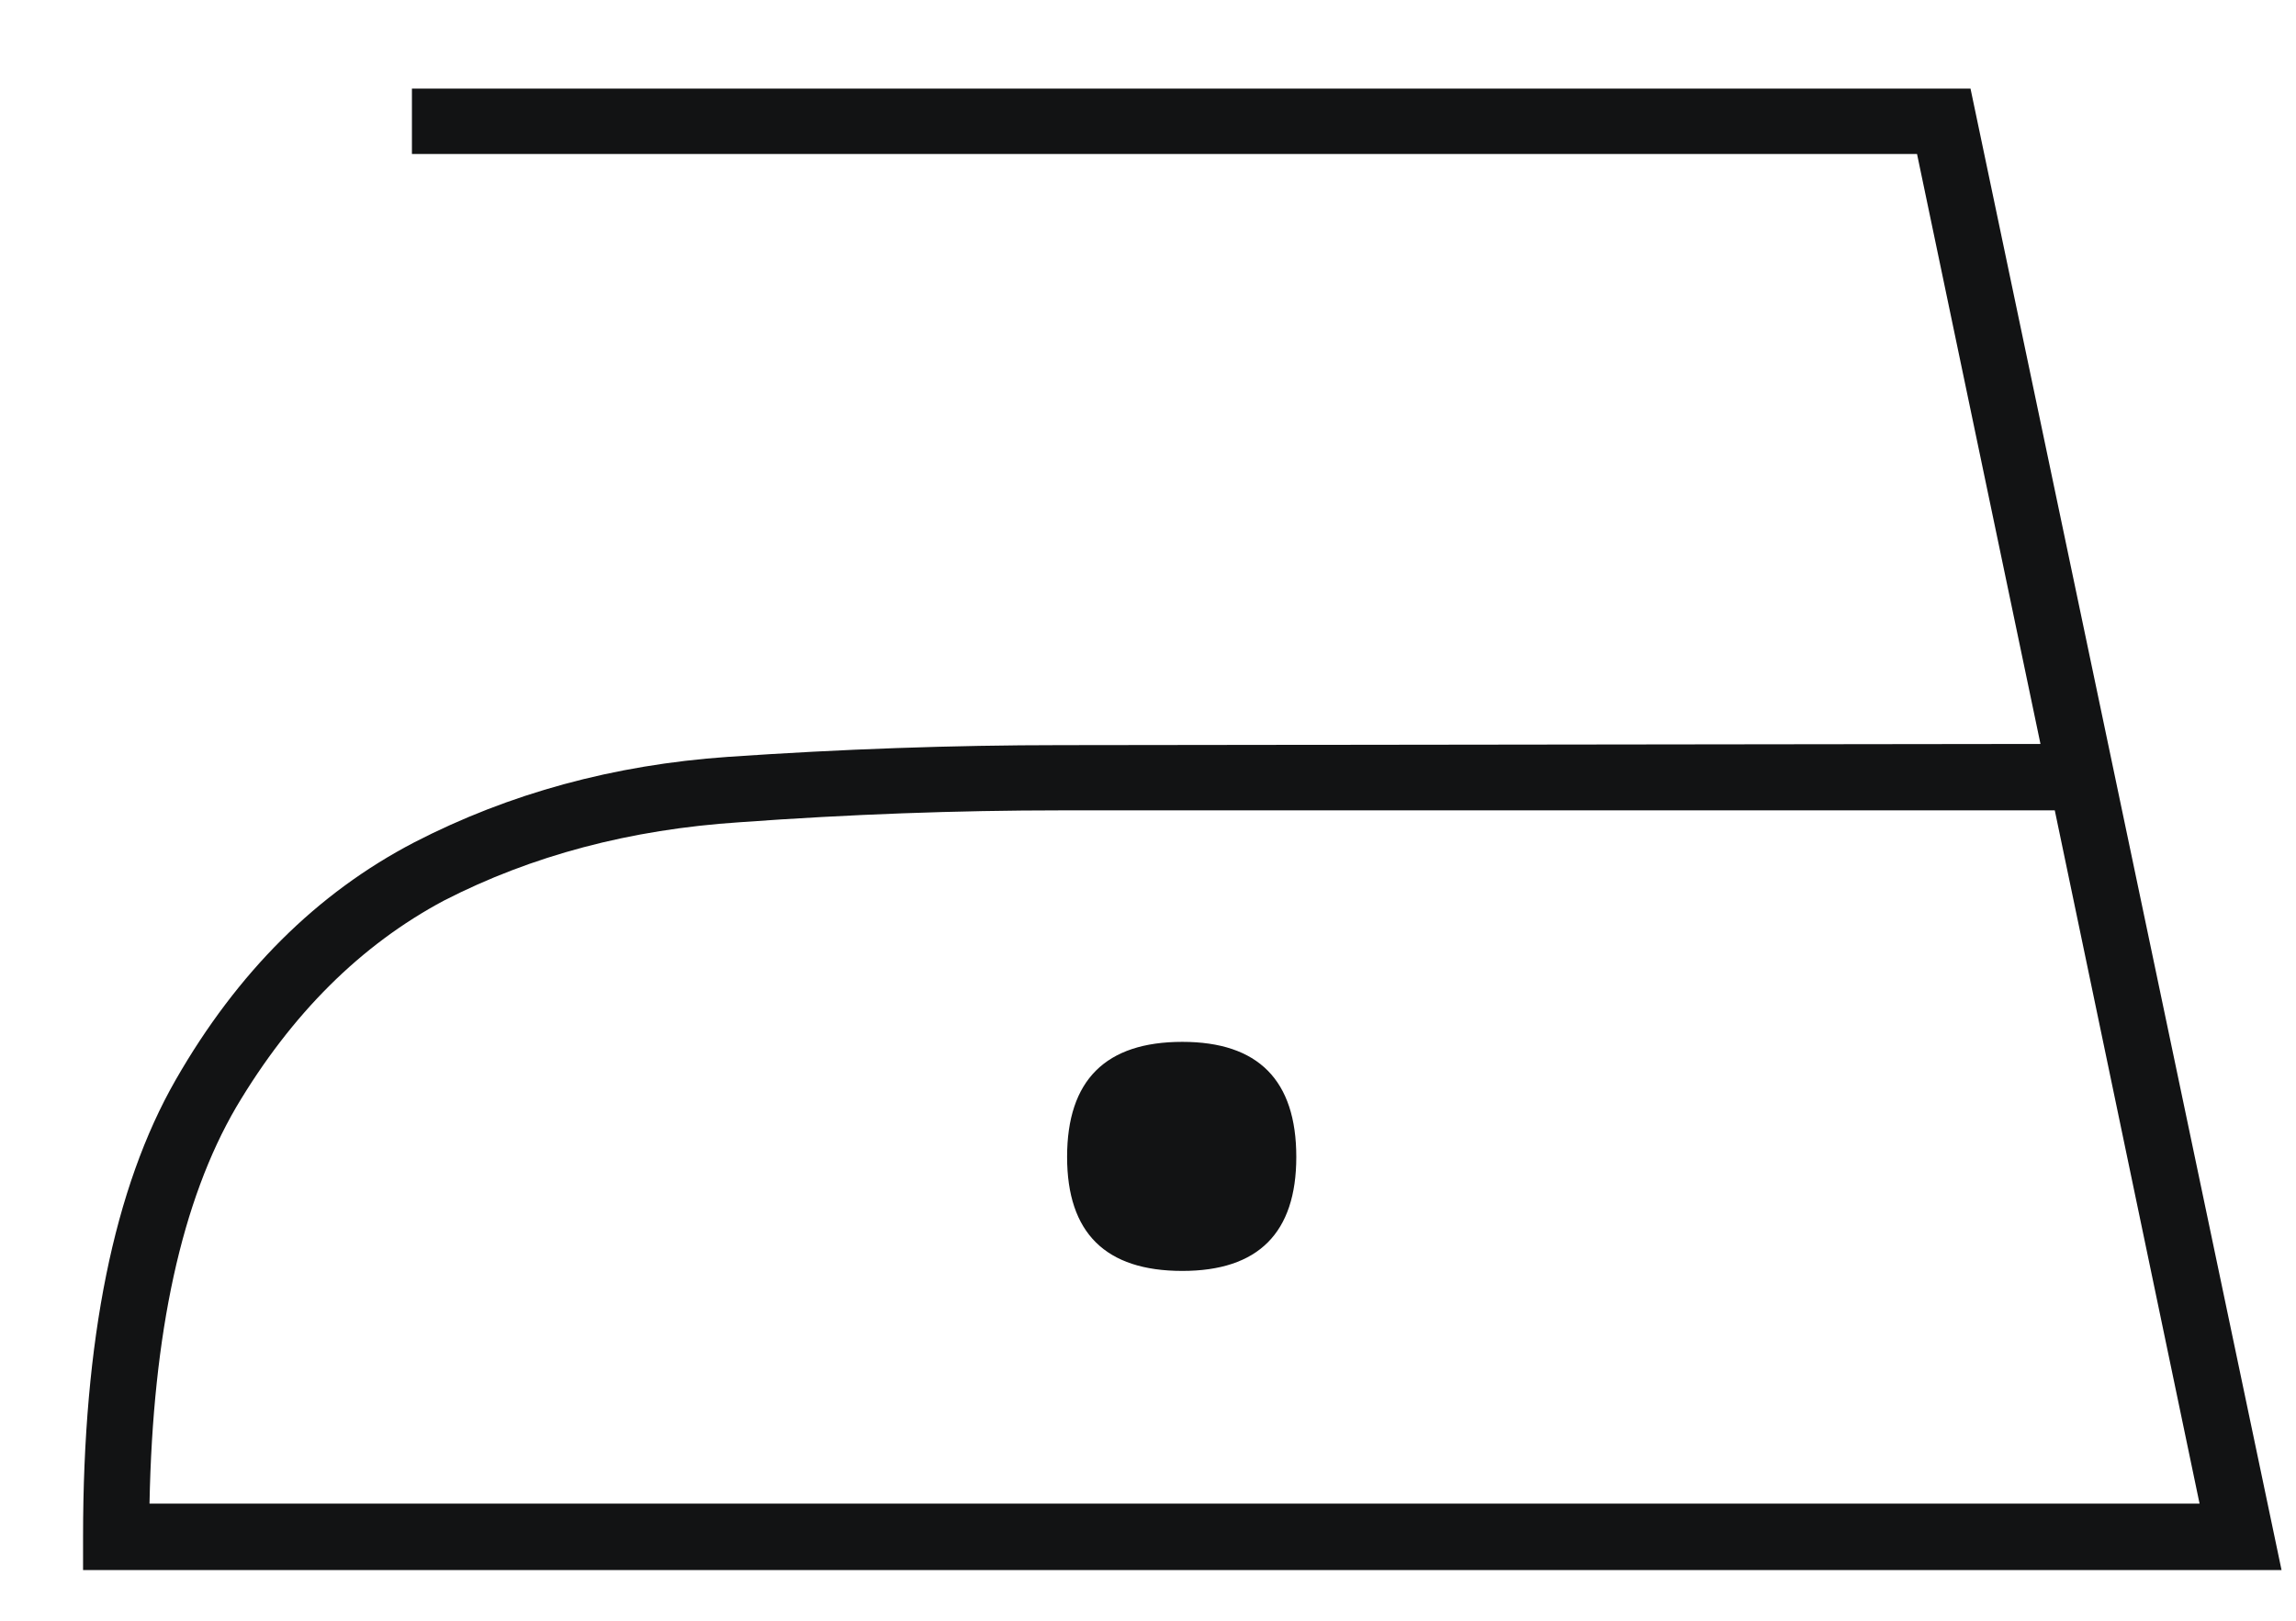
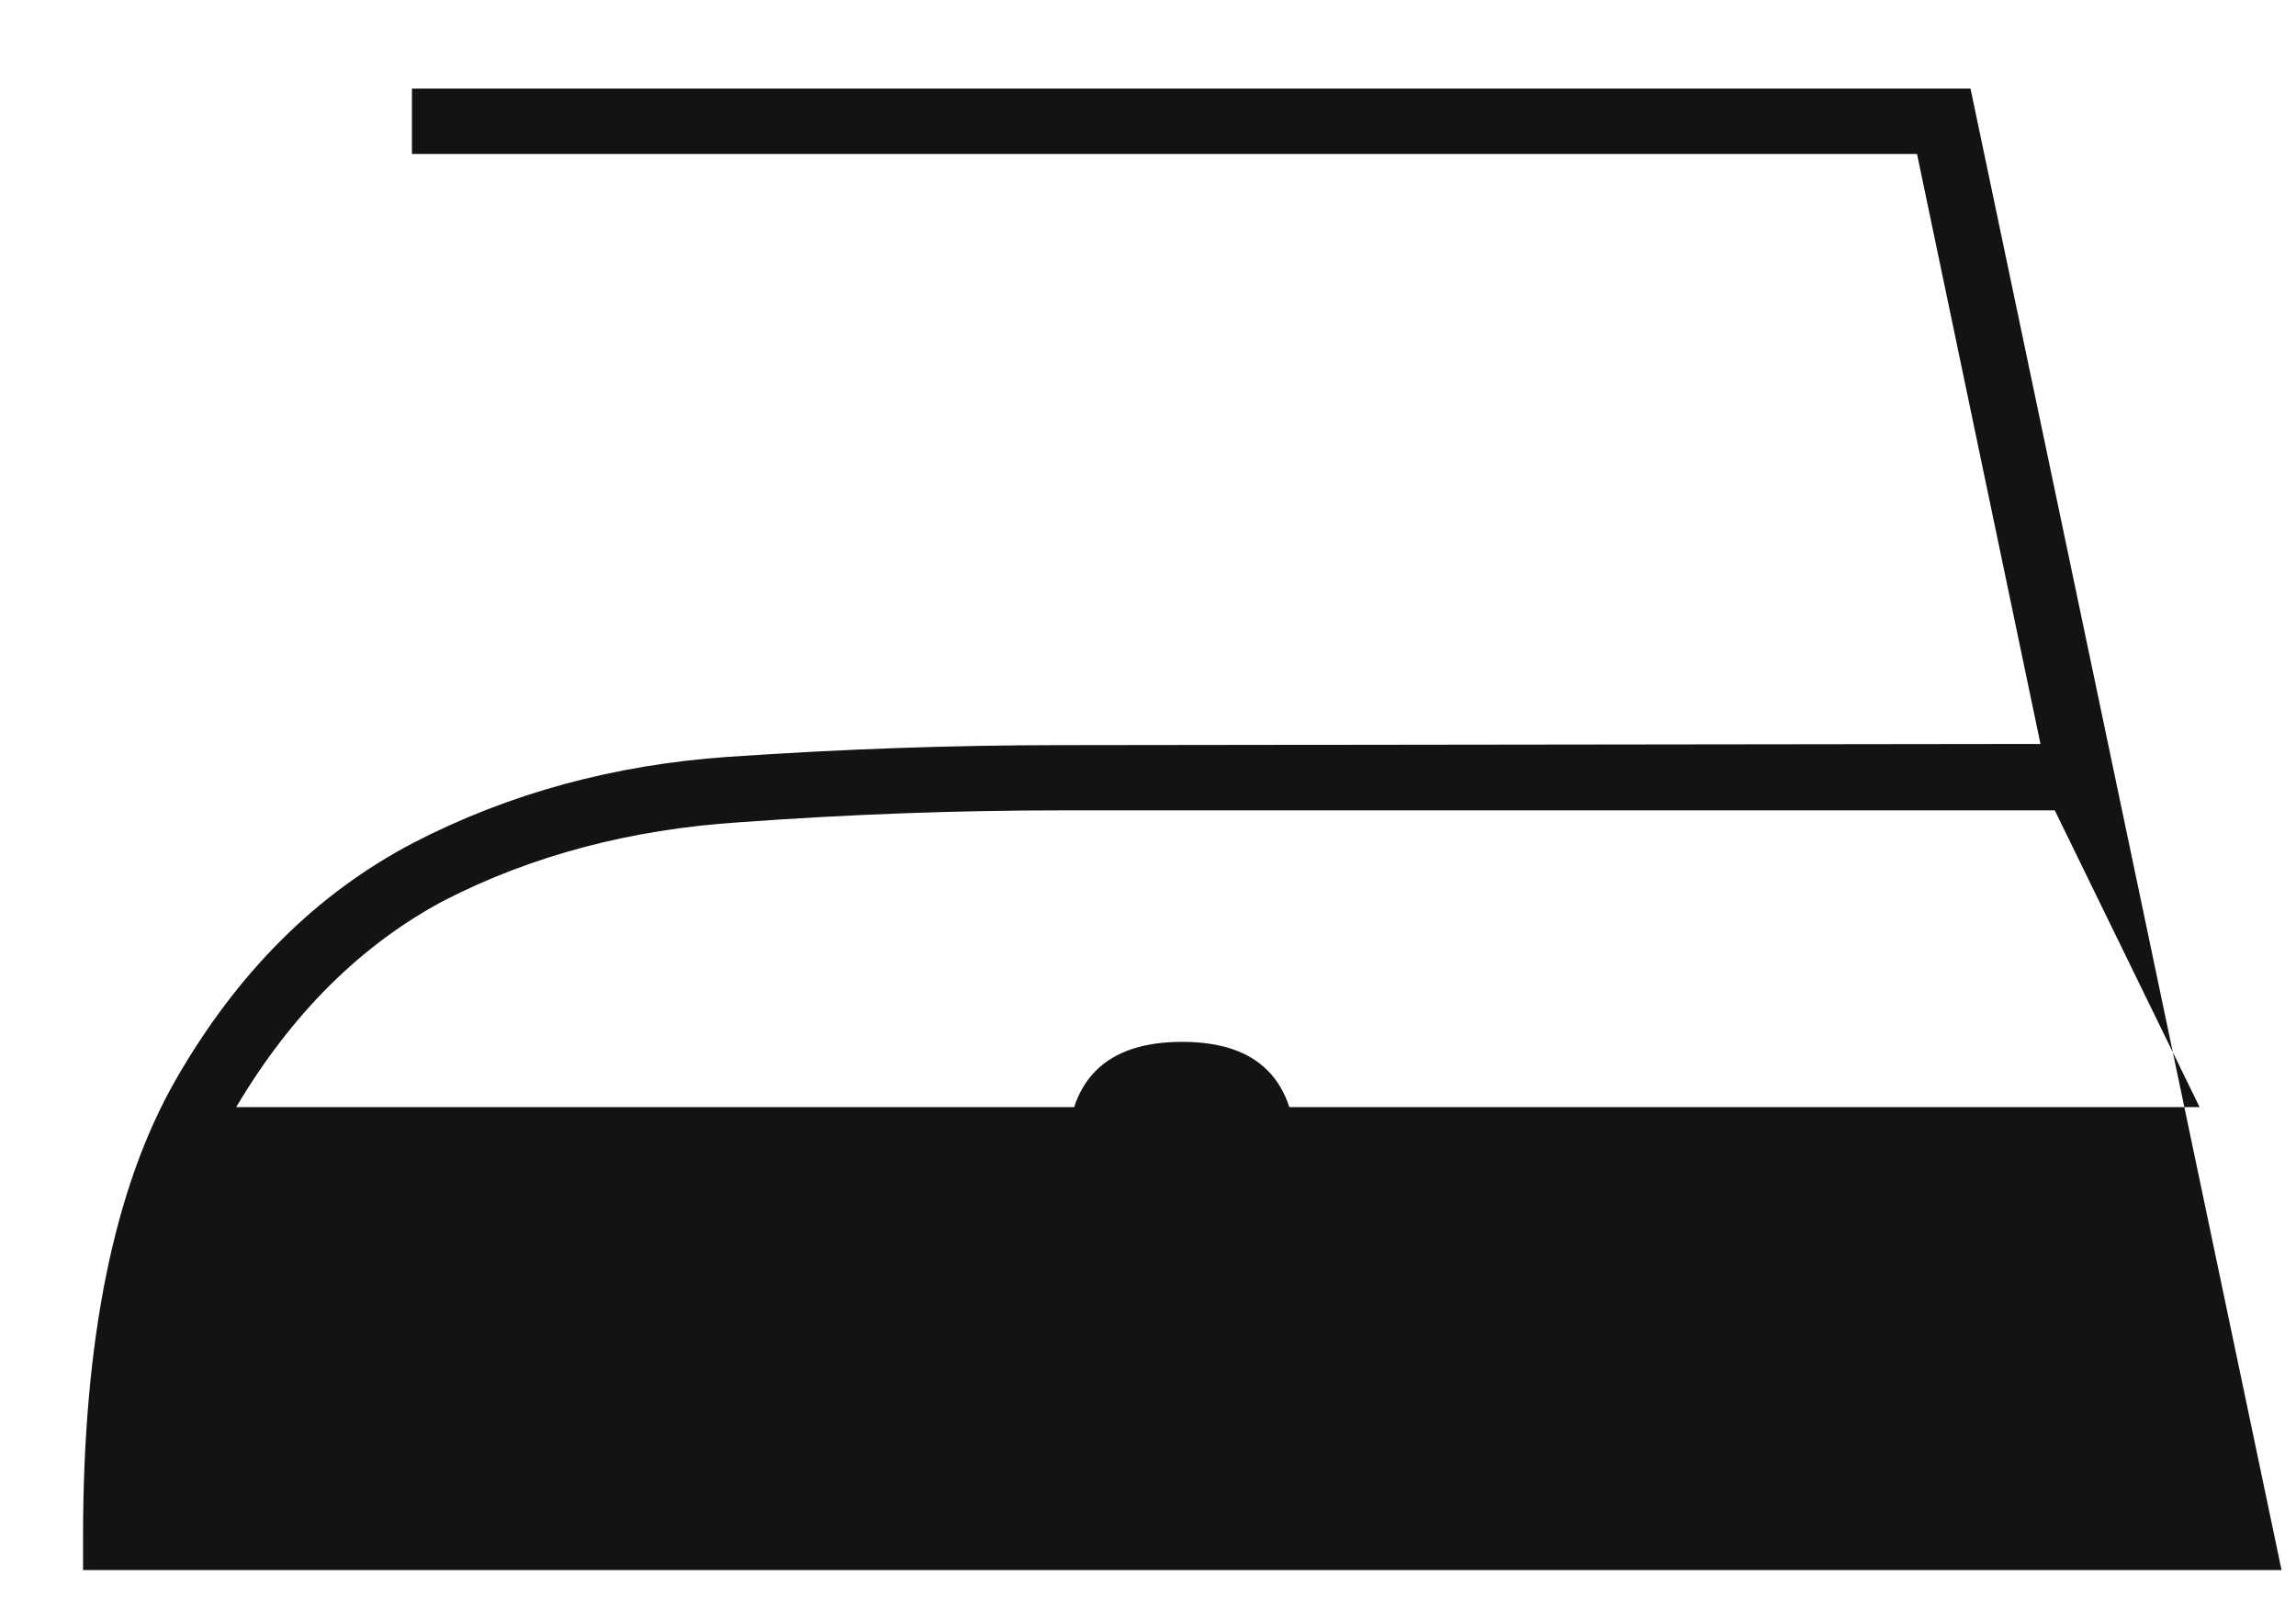
<svg xmlns="http://www.w3.org/2000/svg" width="17" height="12" viewBox="0 0 17 12" fill="none">
-   <path d="M15.214 6H7.857C7.084 6 6.29 6.029 5.476 6.088C4.667 6.141 3.938 6.334 3.287 6.668C2.672 6.996 2.159 7.506 1.749 8.197C1.345 8.889 1.131 9.867 1.107 11.133H16.286L15.214 6ZM8.754 7.714C9.316 7.714 9.598 7.998 9.598 8.566C9.598 9.129 9.316 9.41 8.754 9.41C8.186 9.41 7.901 9.129 7.901 8.566C7.901 7.998 8.186 7.714 8.754 7.714ZM7.857 5.517L15.108 5.508L14.194 1.14H3.05V0.656H14.59L16.893 11.625H0.615V11.379C0.615 9.92 0.844 8.792 1.301 7.995C1.758 7.198 2.347 6.612 3.067 6.237C3.771 5.874 4.544 5.663 5.388 5.604C6.231 5.546 7.055 5.517 7.857 5.517Z" fill="#121314" />
+   <path d="M15.214 6H7.857C7.084 6 6.29 6.029 5.476 6.088C4.667 6.141 3.938 6.334 3.287 6.668C2.672 6.996 2.159 7.506 1.749 8.197H16.286L15.214 6ZM8.754 7.714C9.316 7.714 9.598 7.998 9.598 8.566C9.598 9.129 9.316 9.41 8.754 9.41C8.186 9.41 7.901 9.129 7.901 8.566C7.901 7.998 8.186 7.714 8.754 7.714ZM7.857 5.517L15.108 5.508L14.194 1.14H3.05V0.656H14.59L16.893 11.625H0.615V11.379C0.615 9.92 0.844 8.792 1.301 7.995C1.758 7.198 2.347 6.612 3.067 6.237C3.771 5.874 4.544 5.663 5.388 5.604C6.231 5.546 7.055 5.517 7.857 5.517Z" fill="#121314" />
</svg>